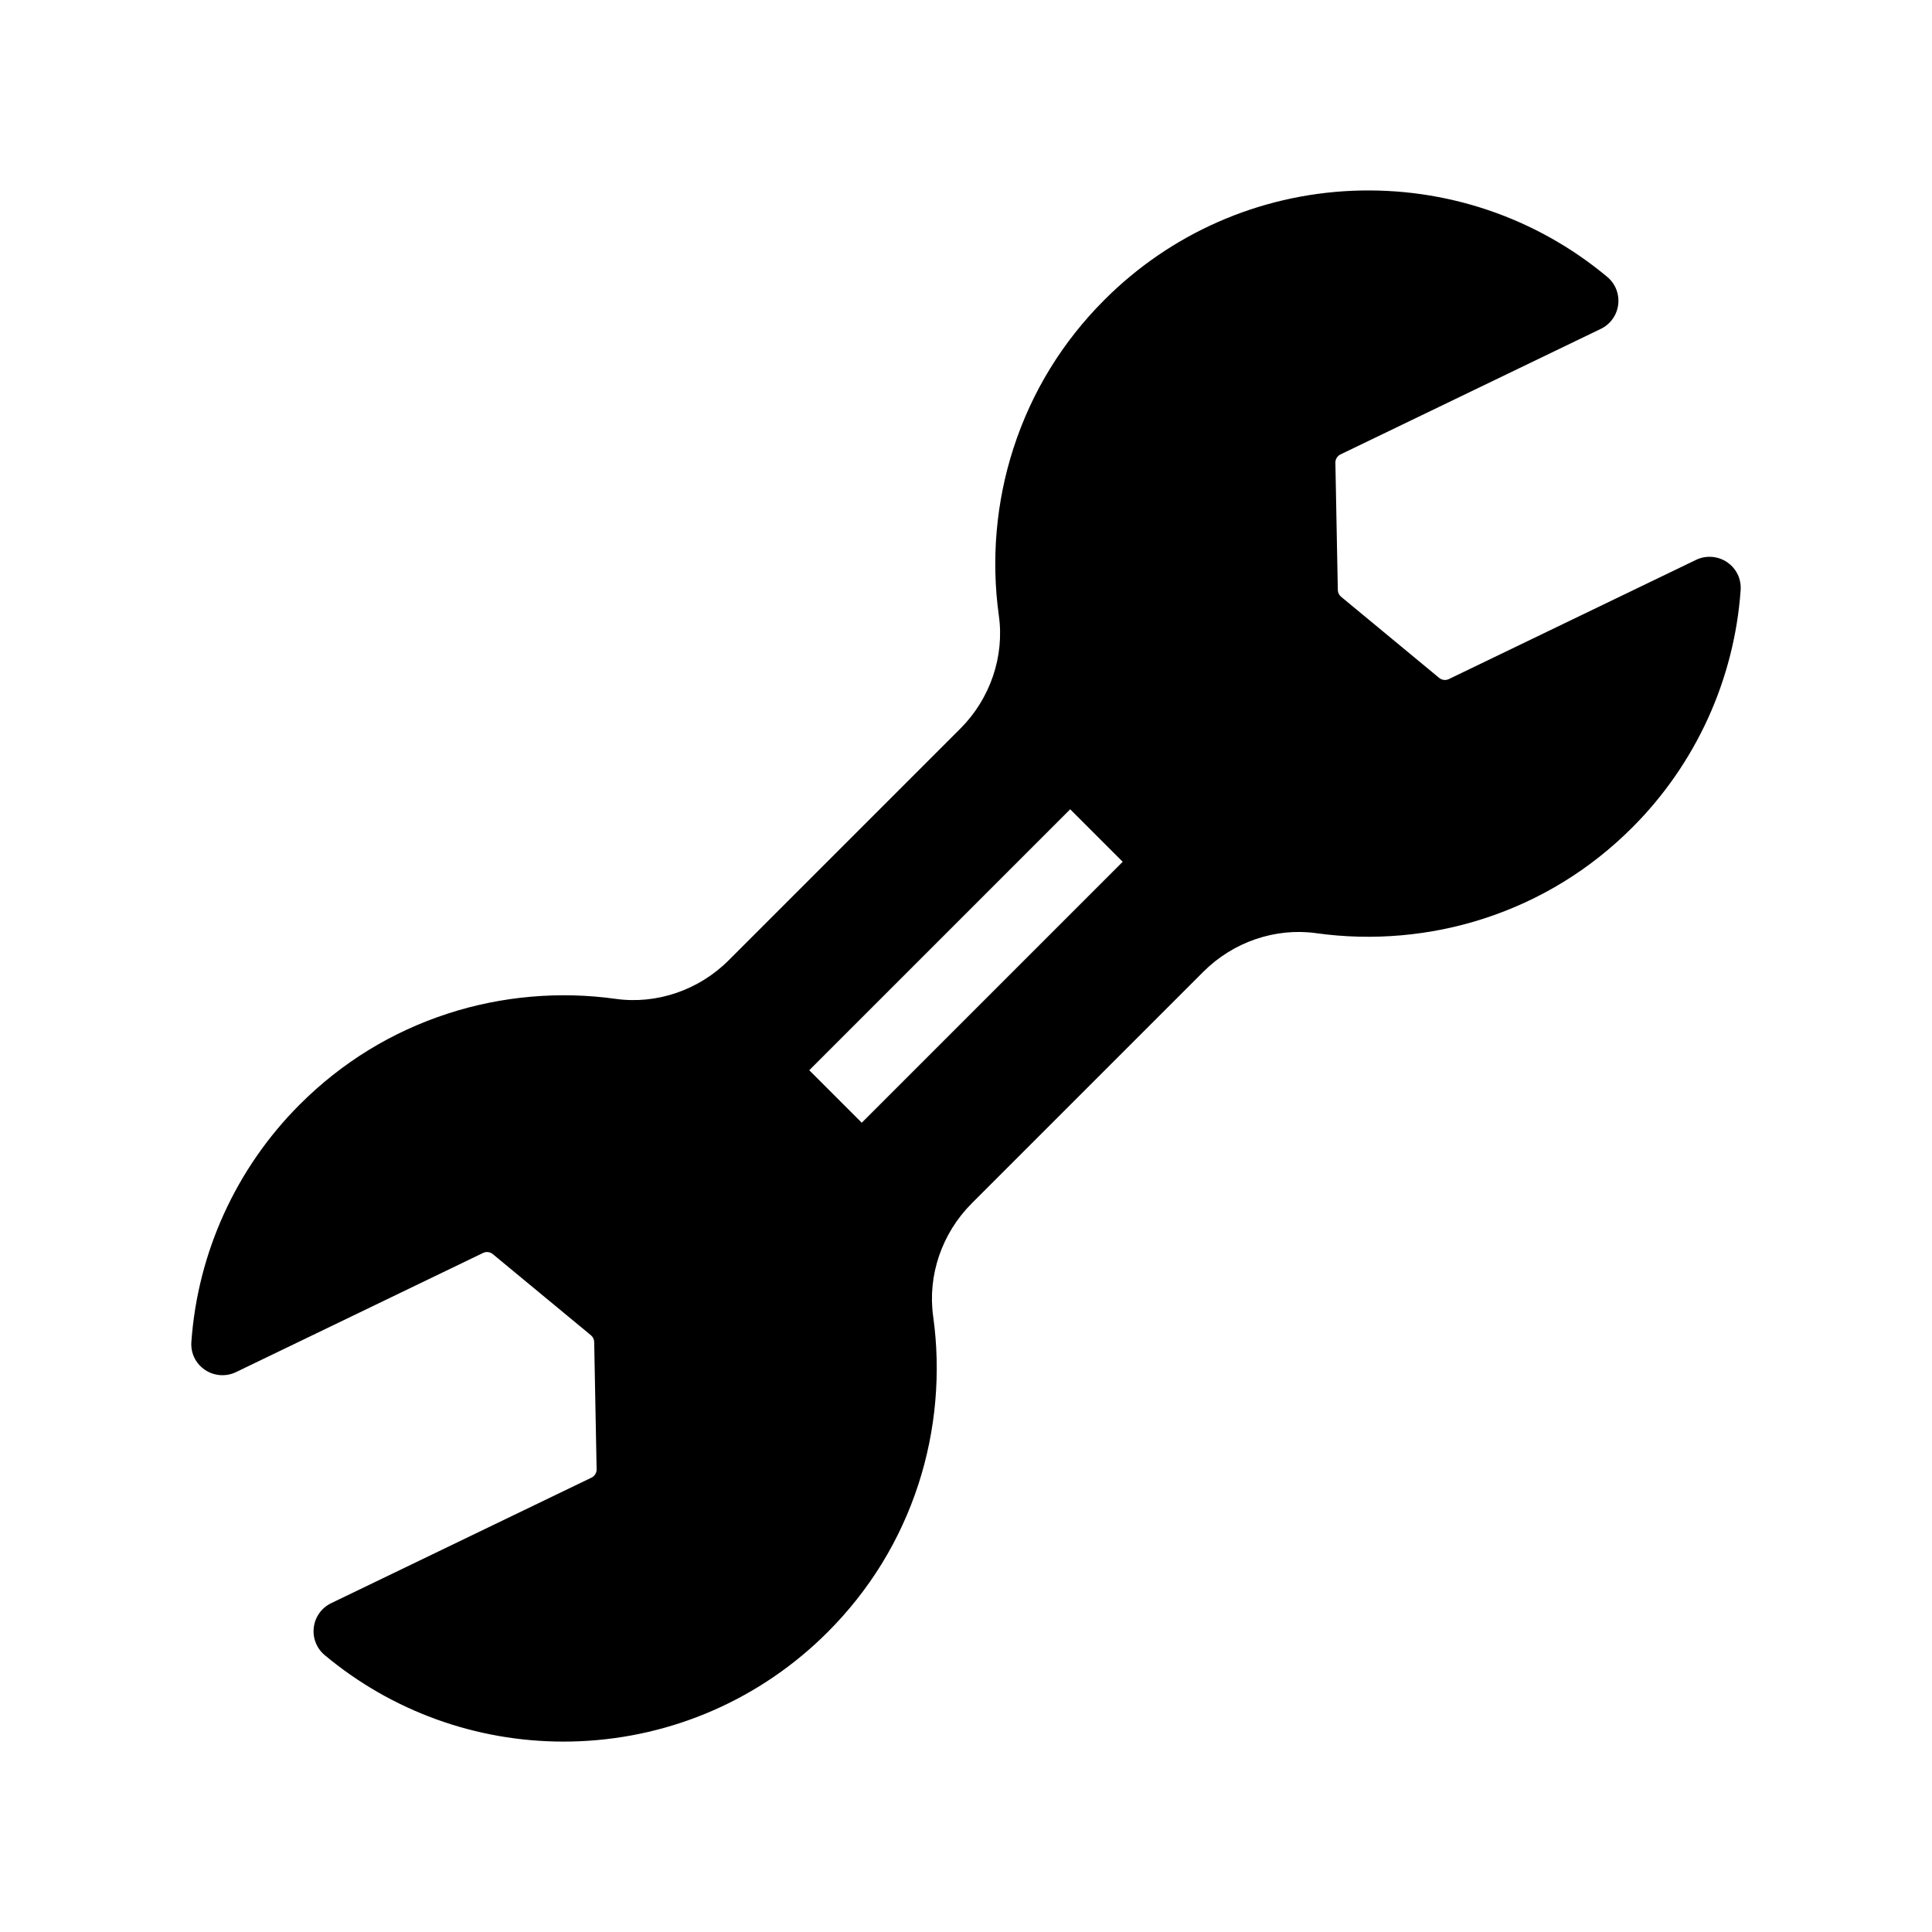
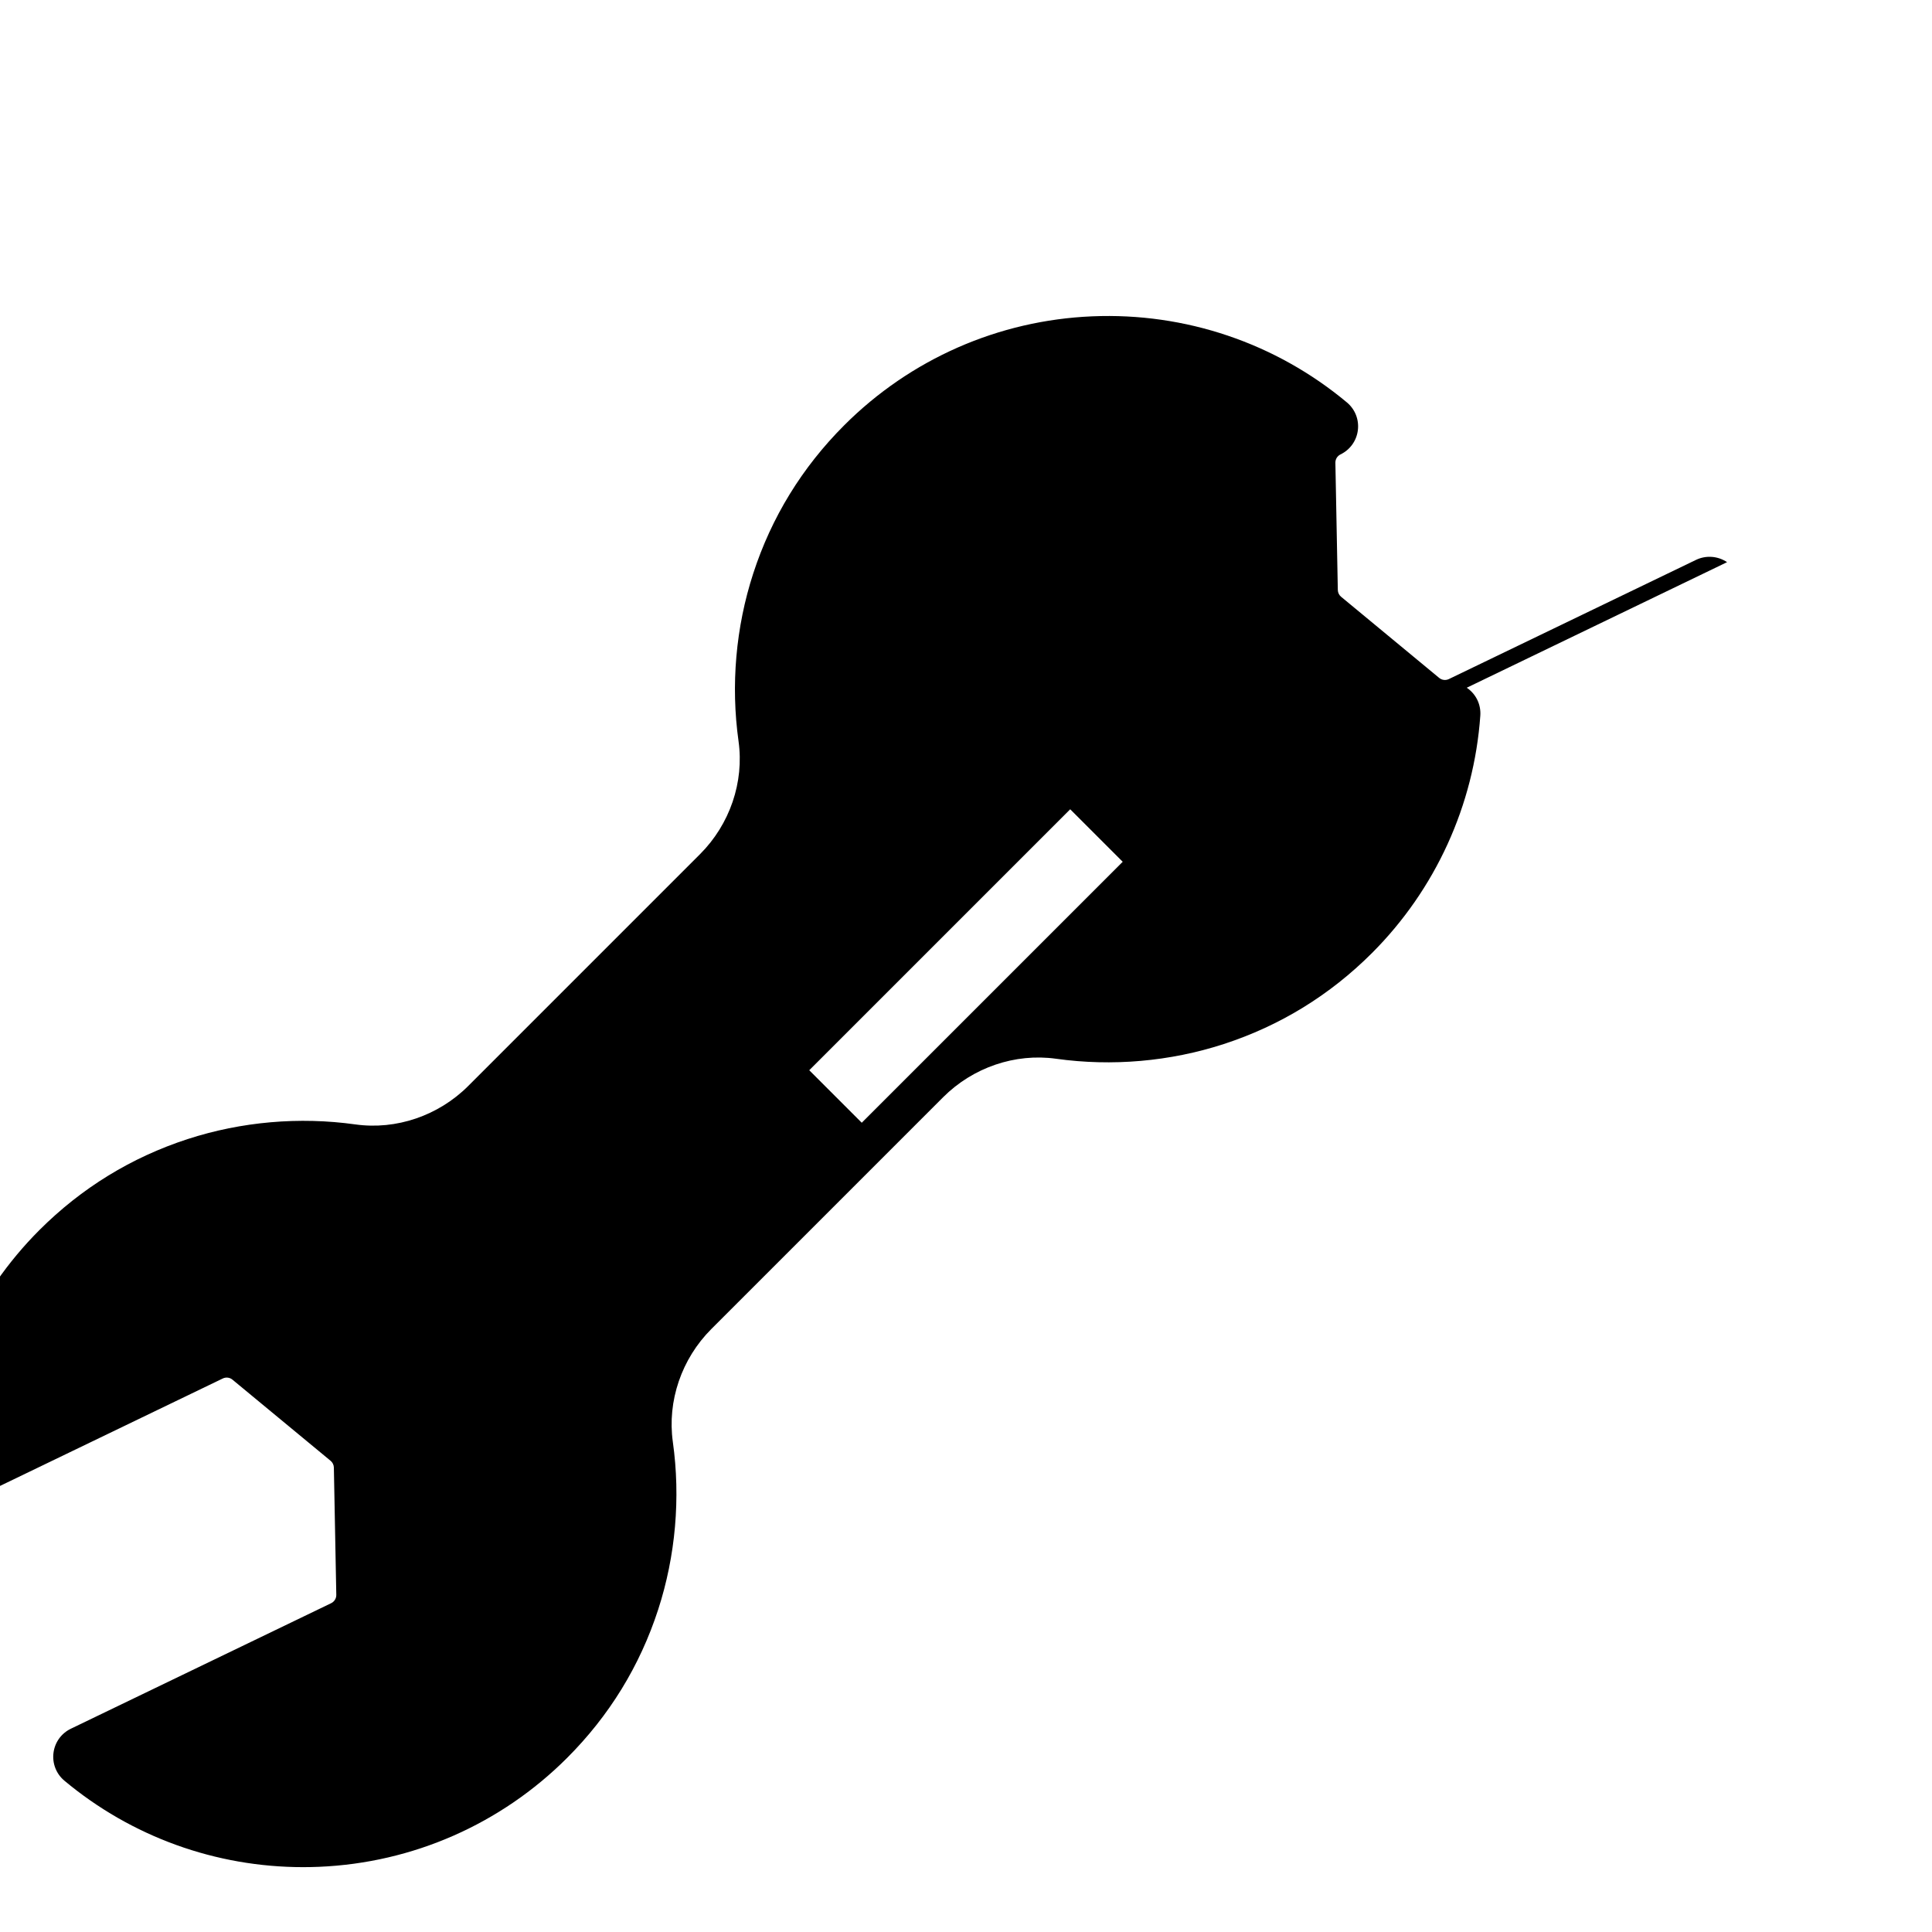
<svg xmlns="http://www.w3.org/2000/svg" fill="#000000" width="800px" height="800px" version="1.1" viewBox="144 144 512 512">
-   <path d="m601.69 292.98c-2.434-1.648-5.59-1.879-8.23-0.605l-65.504 31.59c-0.836 0.402-1.844 0.281-2.562-0.316l-25.992-21.5c-0.535-0.441-0.855-1.102-0.867-1.797l-0.645-33.73c-0.016-0.93 0.516-1.789 1.352-2.195l68.988-33.273c2.539-1.227 4.262-3.625 4.606-6.426 0.348-2.793-0.738-5.543-2.902-7.352-18.875-15.758-42.848-23.855-67.504-22.82-24.812 1.047-48.148 11.301-65.715 28.871-11.164 11.164-19.281 24.383-24.121 39.297-4.621 14.219-5.965 29.578-3.887 44.422 1.52 10.84-2.297 22.035-10.211 29.949l-61.398 61.402c-7.91 7.91-19.105 11.73-29.941 10.211-14.844-2.078-30.207-0.734-44.43 3.883-14.914 4.848-28.133 12.961-39.297 24.117-16.84 16.848-27.035 39.191-28.715 62.926-0.207 2.957 1.137 5.719 3.59 7.387 2.434 1.648 5.59 1.879 8.23 0.605l65.5-31.59c0.836-0.402 1.844-0.281 2.559 0.316l26.004 21.5c0.535 0.441 0.855 1.098 0.867 1.797l0.645 33.738c0.016 0.93-0.516 1.789-1.352 2.199l-68.992 33.27c-2.539 1.227-4.262 3.625-4.609 6.426-0.344 2.801 0.742 5.543 2.902 7.352 17.797 14.859 40.117 22.906 63.277 22.906 1.406 0 2.82-0.031 4.231-0.09 24.812-1.047 48.152-11.305 65.723-28.875 11.16-11.16 19.277-24.379 24.121-39.297 4.613-14.219 5.965-29.578 3.887-44.422-1.516-10.832 2.301-22.027 10.211-29.938l61.398-61.398c7.91-7.918 19.105-11.73 29.941-10.215 14.844 2.078 30.203 0.734 44.422-3.887 14.918-4.848 28.137-12.965 39.301-24.121 16.84-16.848 27.035-39.188 28.715-62.922 0.203-2.965-1.141-5.727-3.594-7.394zm-160.16 79.402-69.156 69.156-13.914-13.914 69.156-69.156z" />
+   <path d="m601.69 292.98c-2.434-1.648-5.59-1.879-8.23-0.605l-65.504 31.59c-0.836 0.402-1.844 0.281-2.562-0.316l-25.992-21.5c-0.535-0.441-0.855-1.102-0.867-1.797l-0.645-33.73c-0.016-0.93 0.516-1.789 1.352-2.195c2.539-1.227 4.262-3.625 4.606-6.426 0.348-2.793-0.738-5.543-2.902-7.352-18.875-15.758-42.848-23.855-67.504-22.82-24.812 1.047-48.148 11.301-65.715 28.871-11.164 11.164-19.281 24.383-24.121 39.297-4.621 14.219-5.965 29.578-3.887 44.422 1.52 10.84-2.297 22.035-10.211 29.949l-61.398 61.402c-7.91 7.91-19.105 11.73-29.941 10.211-14.844-2.078-30.207-0.734-44.43 3.883-14.914 4.848-28.133 12.961-39.297 24.117-16.84 16.848-27.035 39.191-28.715 62.926-0.207 2.957 1.137 5.719 3.59 7.387 2.434 1.648 5.59 1.879 8.23 0.605l65.5-31.59c0.836-0.402 1.844-0.281 2.559 0.316l26.004 21.5c0.535 0.441 0.855 1.098 0.867 1.797l0.645 33.738c0.016 0.93-0.516 1.789-1.352 2.199l-68.992 33.27c-2.539 1.227-4.262 3.625-4.609 6.426-0.344 2.801 0.742 5.543 2.902 7.352 17.797 14.859 40.117 22.906 63.277 22.906 1.406 0 2.82-0.031 4.231-0.09 24.812-1.047 48.152-11.305 65.723-28.875 11.16-11.16 19.277-24.379 24.121-39.297 4.613-14.219 5.965-29.578 3.887-44.422-1.516-10.832 2.301-22.027 10.211-29.938l61.398-61.398c7.91-7.918 19.105-11.73 29.941-10.215 14.844 2.078 30.203 0.734 44.422-3.887 14.918-4.848 28.137-12.965 39.301-24.121 16.84-16.848 27.035-39.188 28.715-62.922 0.203-2.965-1.141-5.727-3.594-7.394zm-160.16 79.402-69.156 69.156-13.914-13.914 69.156-69.156z" />
</svg>